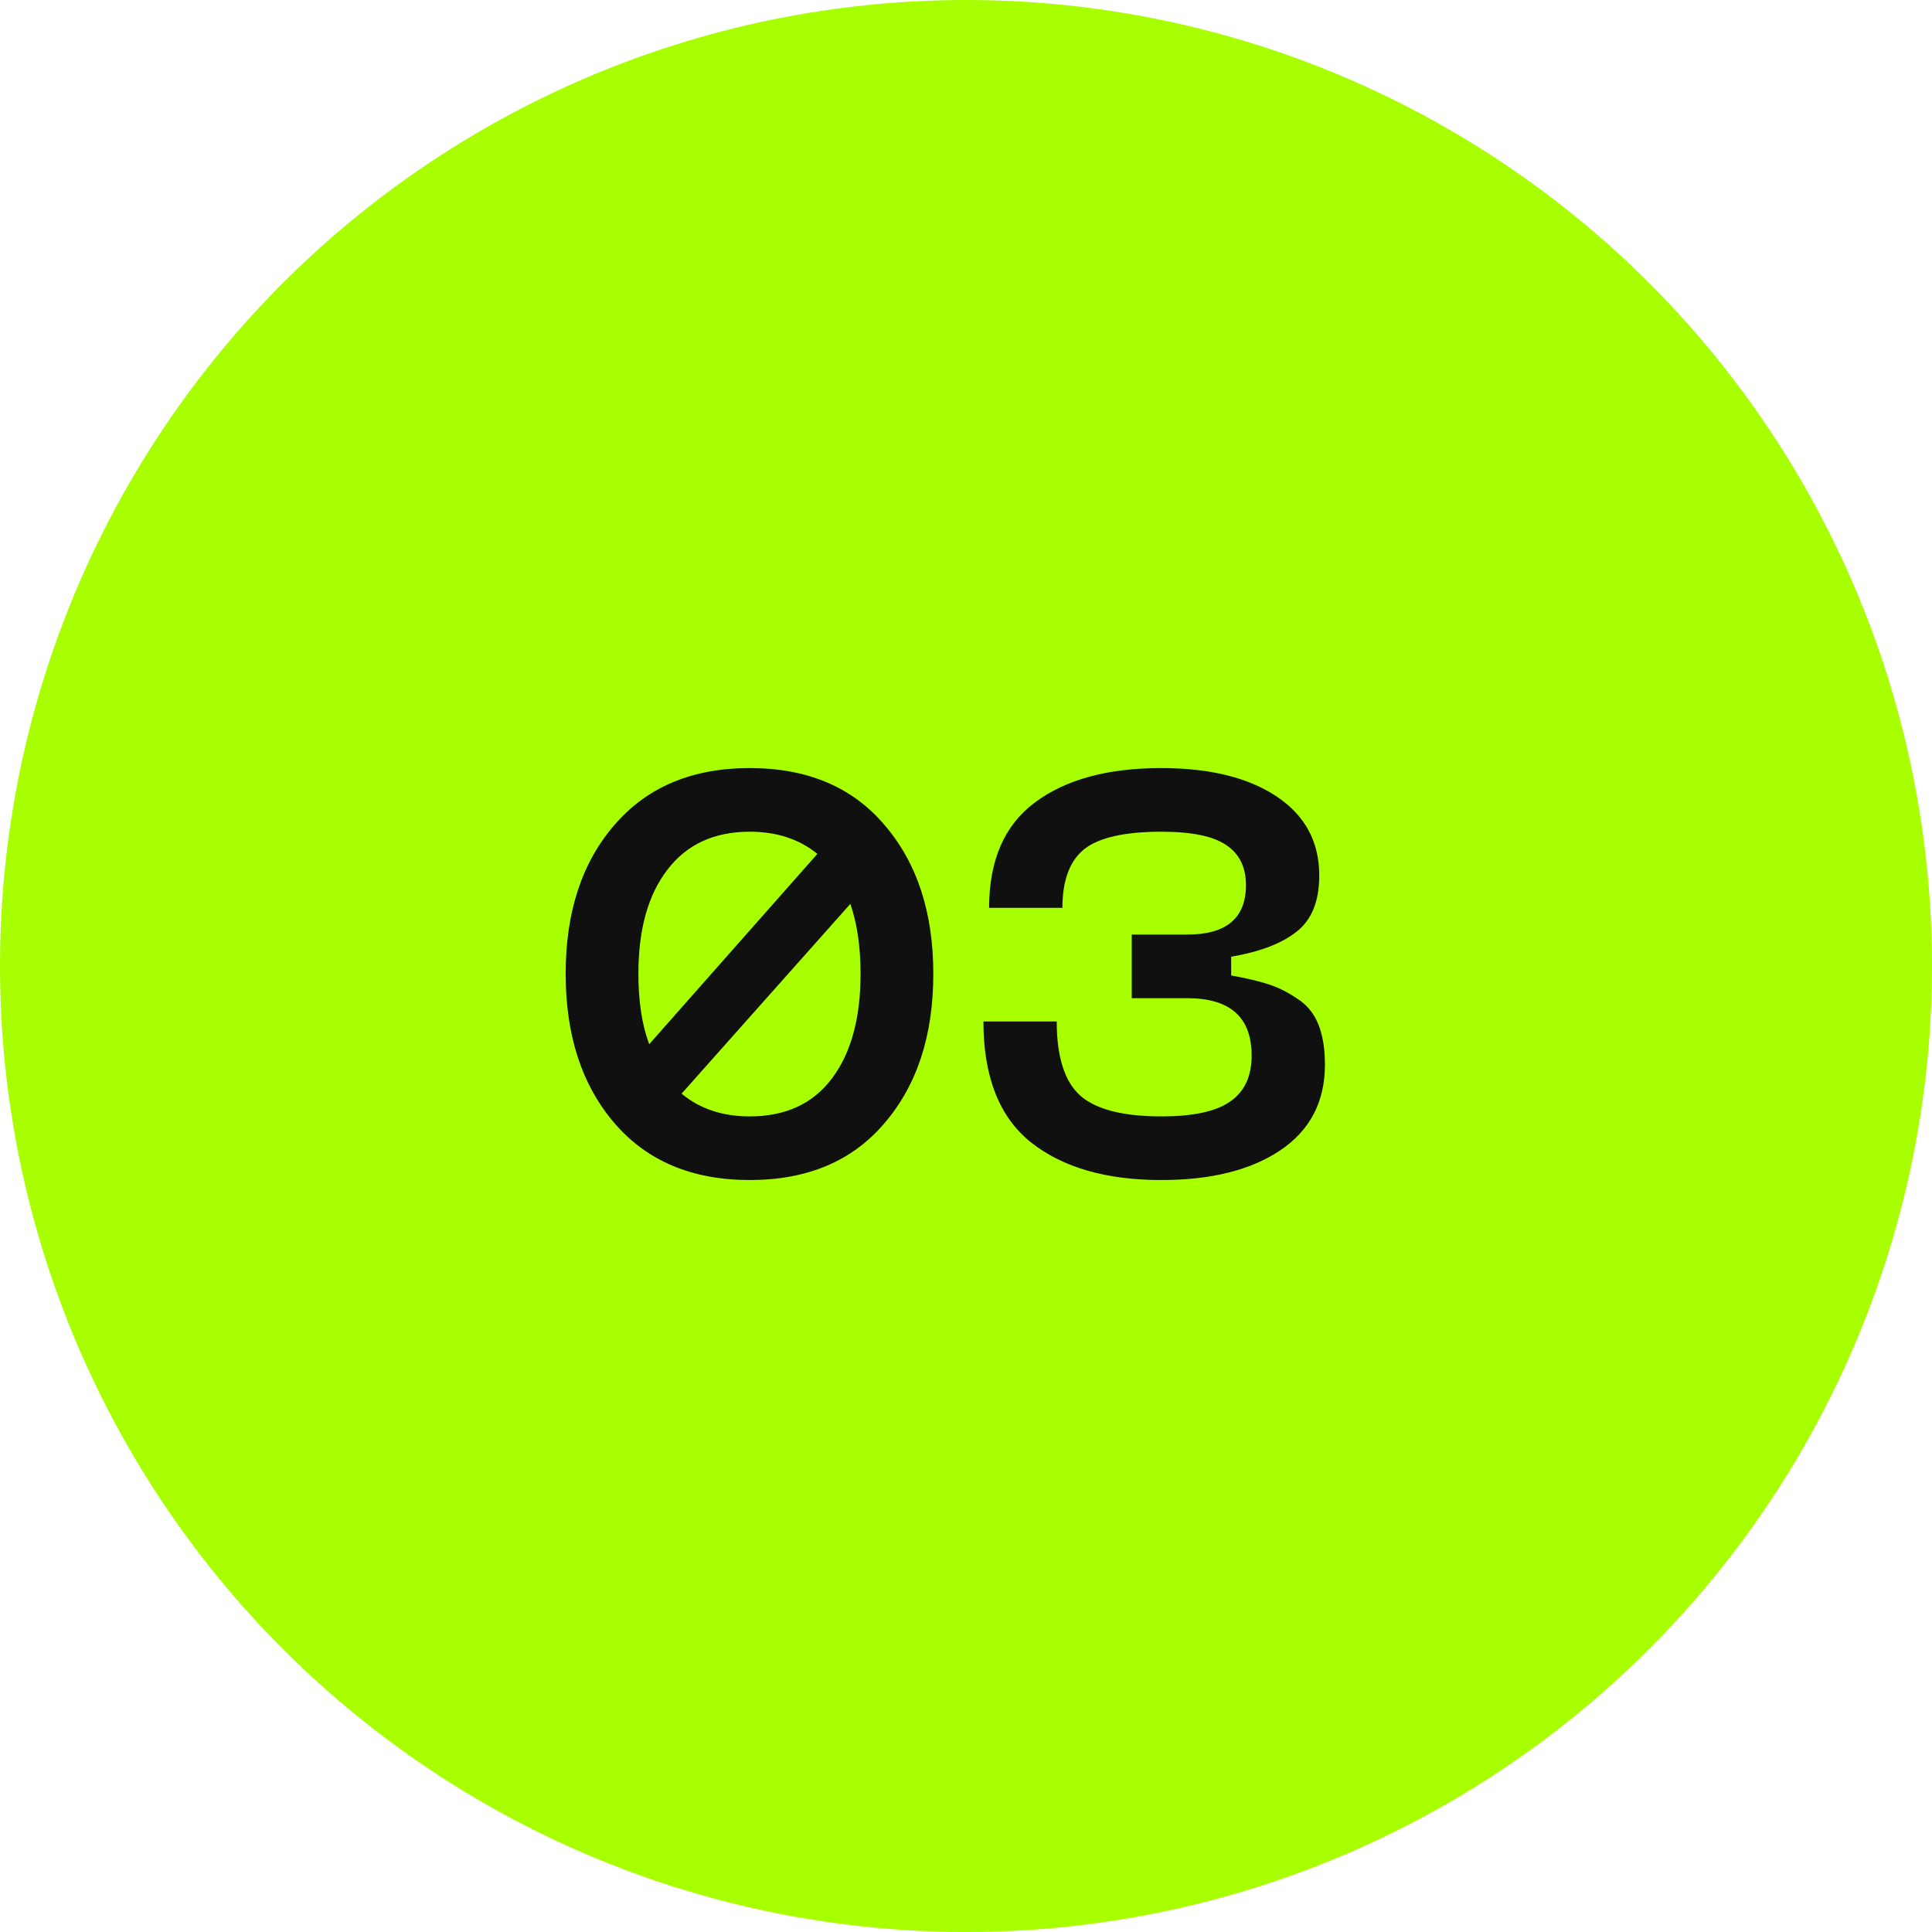
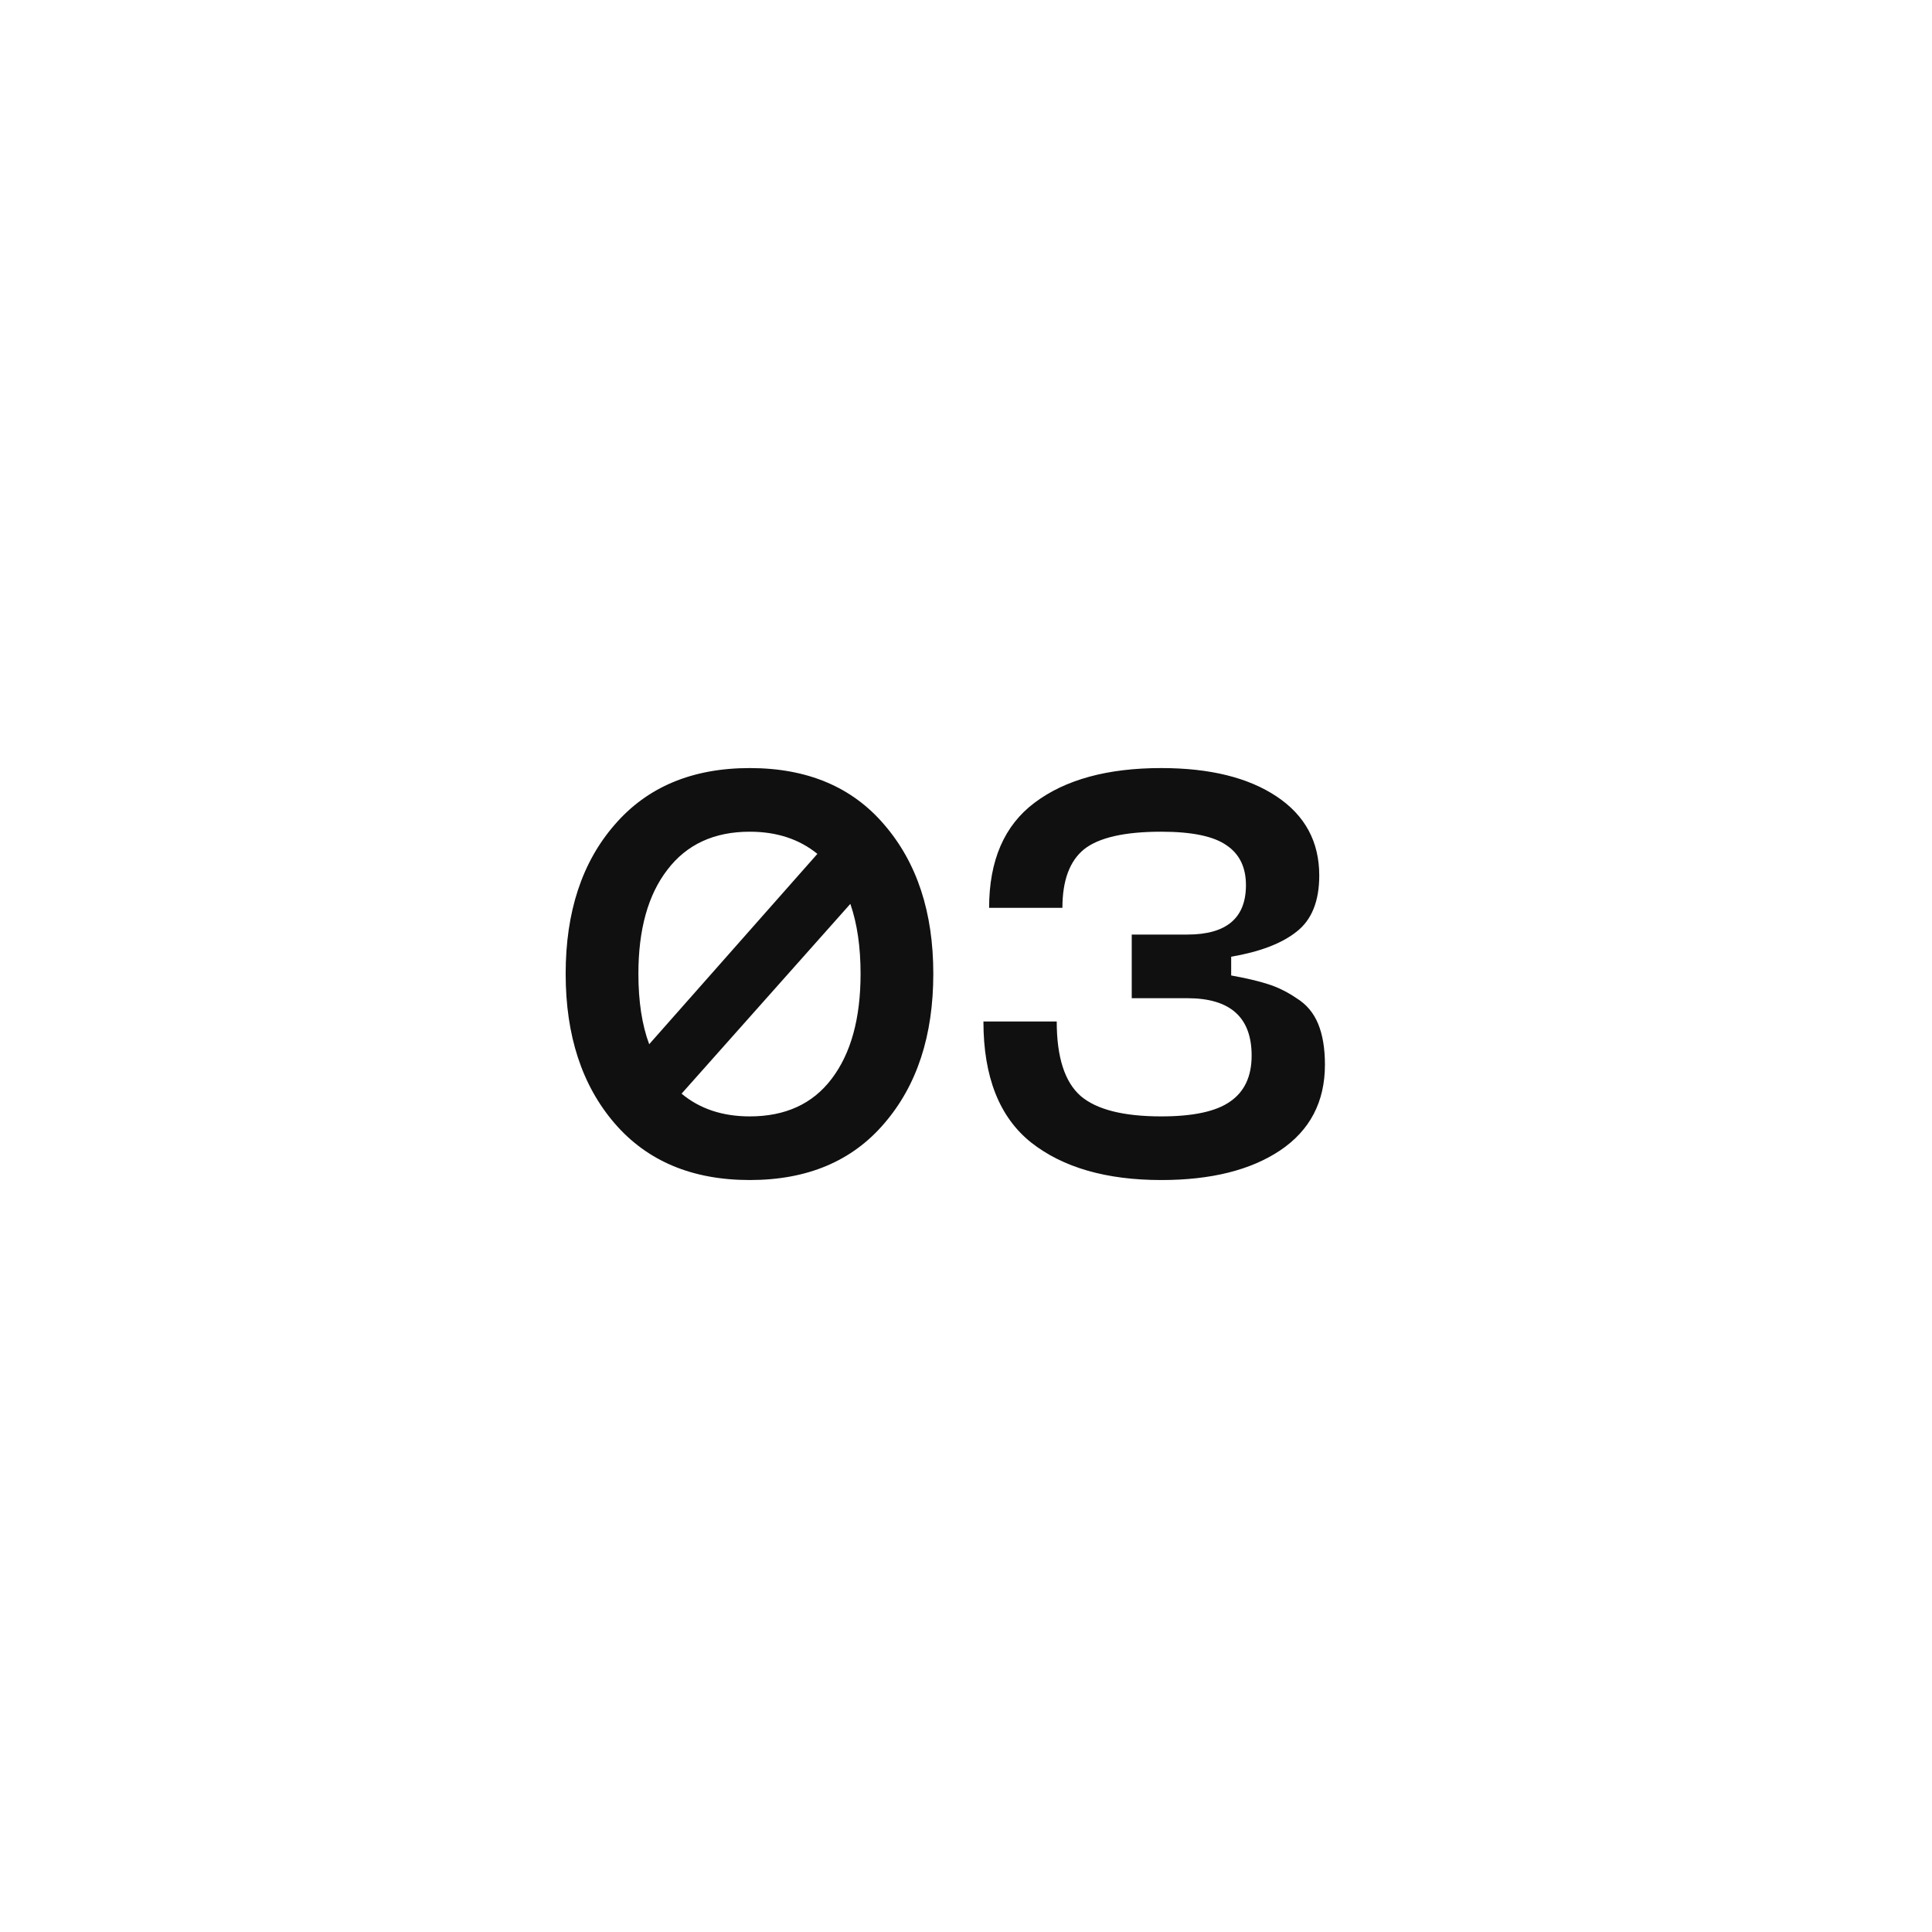
<svg xmlns="http://www.w3.org/2000/svg" width="51" height="51" viewBox="0 0 51 51" fill="none">
-   <circle cx="25.5" cy="25.5" r="25.5" fill="#A7FF00" />
  <path d="M16.222 21.775C17.082 20.775 18.272 20.275 19.792 20.275C21.312 20.275 22.497 20.775 23.347 21.775C24.207 22.775 24.637 24.085 24.637 25.705C24.637 27.335 24.207 28.65 23.347 29.65C22.497 30.65 21.312 31.15 19.792 31.15C18.272 31.15 17.082 30.65 16.222 29.65C15.362 28.65 14.932 27.335 14.932 25.705C14.932 24.075 15.362 22.765 16.222 21.775ZM19.792 21.955C18.852 21.955 18.127 22.29 17.617 22.96C17.107 23.62 16.852 24.535 16.852 25.705C16.852 26.435 16.947 27.055 17.137 27.565L21.577 22.54C21.097 22.15 20.502 21.955 19.792 21.955ZM19.792 29.47C20.732 29.47 21.452 29.14 21.952 28.48C22.462 27.81 22.717 26.885 22.717 25.705C22.717 24.995 22.627 24.38 22.447 23.86L17.992 28.87C18.472 29.27 19.072 29.47 19.792 29.47ZM25.96 26.965H27.895C27.895 27.905 28.105 28.56 28.525 28.93C28.945 29.29 29.655 29.47 30.655 29.47C31.495 29.47 32.1 29.34 32.47 29.08C32.85 28.82 33.04 28.415 33.04 27.865C33.04 26.855 32.475 26.35 31.345 26.35H29.875V24.67H31.345C32.375 24.67 32.89 24.235 32.89 23.365C32.89 22.895 32.72 22.545 32.38 22.315C32.04 22.075 31.465 21.955 30.655 21.955C29.685 21.955 29.005 22.11 28.615 22.42C28.235 22.73 28.045 23.245 28.045 23.965H26.11C26.11 22.715 26.51 21.79 27.31 21.19C28.12 20.58 29.235 20.275 30.655 20.275C31.935 20.275 32.95 20.525 33.7 21.025C34.45 21.525 34.825 22.22 34.825 23.11C34.825 23.79 34.625 24.285 34.225 24.595C33.835 24.905 33.26 25.125 32.5 25.255V25.75C32.89 25.82 33.21 25.895 33.46 25.975C33.72 26.055 33.975 26.18 34.225 26.35C34.485 26.51 34.675 26.735 34.795 27.025C34.915 27.315 34.975 27.675 34.975 28.105C34.975 29.085 34.58 29.84 33.79 30.37C33.01 30.89 31.965 31.15 30.655 31.15C29.205 31.15 28.06 30.82 27.22 30.16C26.38 29.49 25.96 28.425 25.96 26.965Z" fill="#101010" />
</svg>